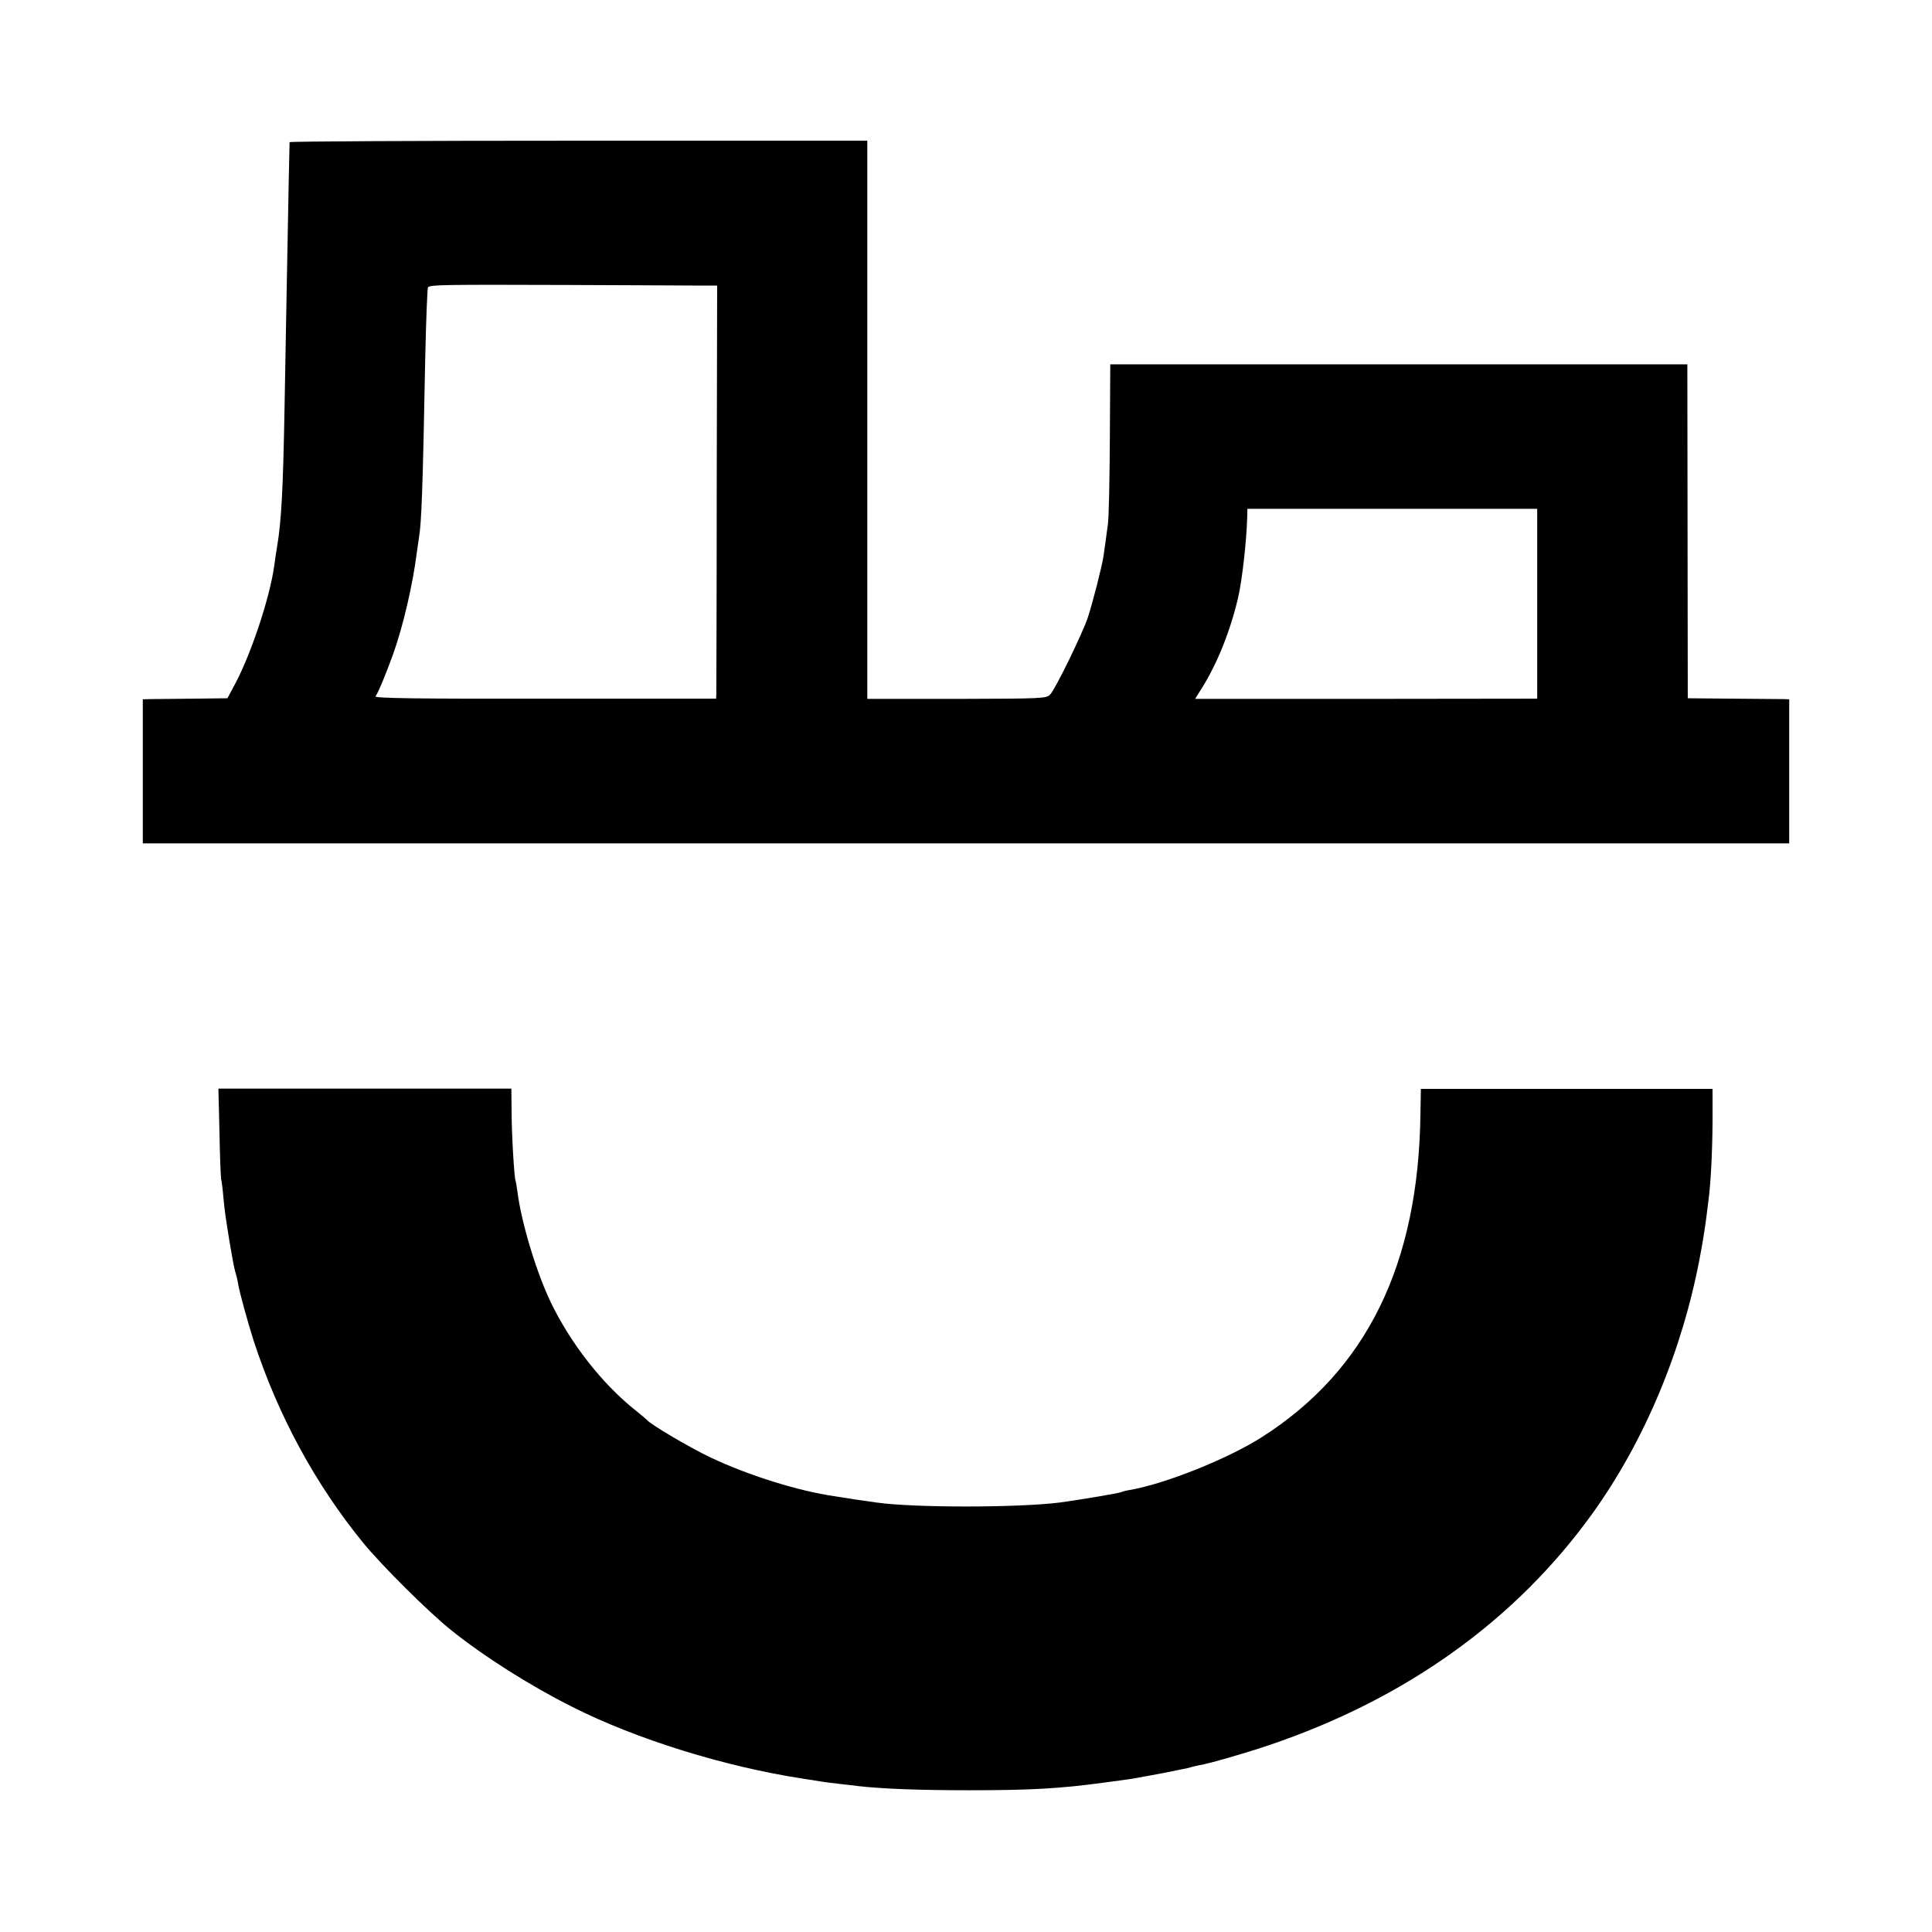
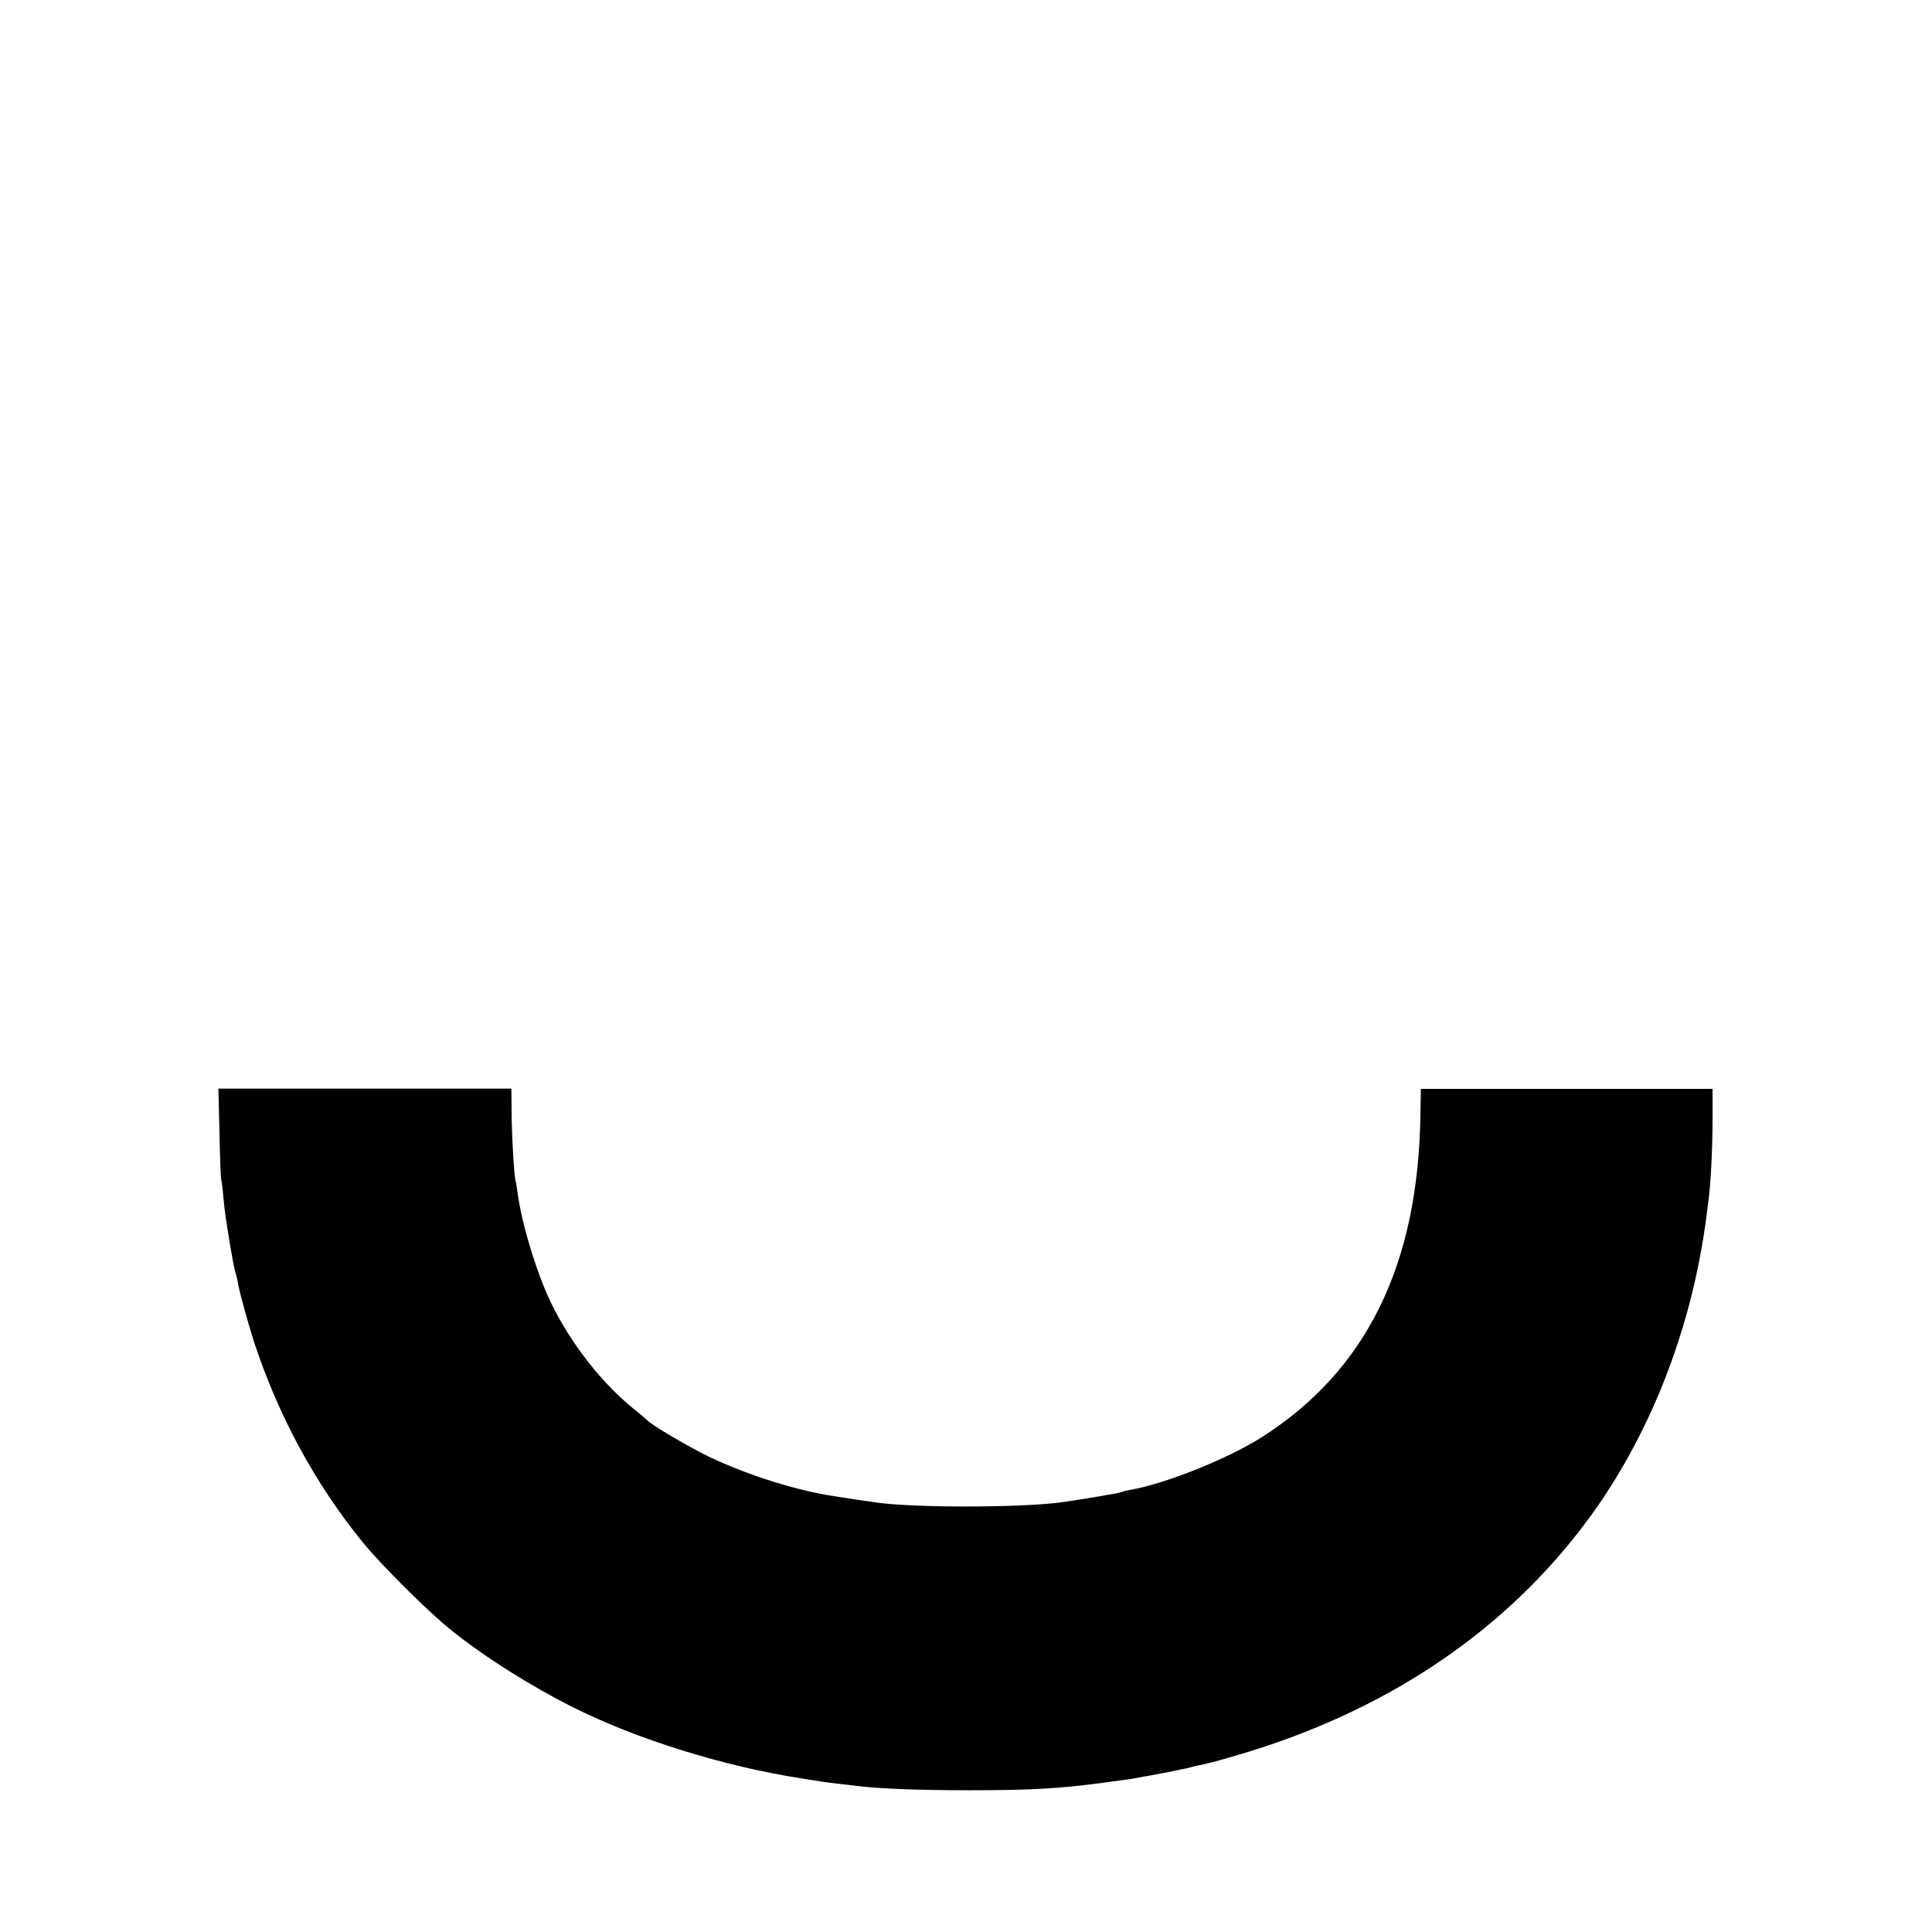
<svg xmlns="http://www.w3.org/2000/svg" version="1.0" width="920pt" height="920pt" viewBox="0 0 920 920" preserveAspectRatio="xMidYMid meet">
  <g transform="translate(0,920) scale(0.1,-0.1)" fill="#000000" stroke="none">
-     <path d="M1379 8523 c0 -5 -2 -84 -4 -178 -6 -322 -15 -791 -20 -1085 -7 -391 -15 -539 -35 -660 -5 -30 -12 -75 -15 -100 -21 -147 -108 -409 -182 -550 l-40 -75 -164 -2 c-90 -1 -181 -2 -201 -2 l-38 -1 0 -343 0 -343 3920 0 3920 0 0 343 0 343 -27 1 c-16 0 -124 1 -242 2 l-214 2 -1 795 -1 795 -1374 0 -1374 0 -2 -355 c-1 -195 -5 -377 -9 -405 -4 -27 -9 -65 -11 -82 -3 -18 -7 -50 -10 -70 -8 -52 -50 -217 -75 -294 -26 -77 -153 -338 -179 -366 -18 -19 -32 -20 -445 -21 l-426 0 0 1329 0 1329 -1375 0 c-756 0 -1375 -3 -1376 -7z m1971 -683 l65 0 -2 -963 c0 -529 -2 -971 -2 -983 l-1 -21 -815 0 c-605 -1 -813 2 -807 11 12 15 49 104 84 201 47 131 94 332 113 485 4 30 9 62 10 70 12 67 18 221 30 860 4 179 10 328 13 332 12 12 71 13 662 11 322 -1 614 -3 650 -3z m3970 -1515 l0 -452 -815 -1 -814 0 32 51 c73 116 136 273 173 432 19 83 40 268 43 381 l1 41 690 0 690 0 0 -452z" />
    <path d="M1045 3811 c2 -114 6 -215 8 -226 3 -11 8 -51 11 -90 8 -79 9 -83 31 -220 9 -55 20 -113 25 -130 5 -16 12 -43 14 -60 9 -47 43 -172 74 -270 115 -352 291 -679 520 -960 86 -106 315 -334 422 -419 159 -127 374 -263 577 -365 306 -154 725 -284 1098 -341 39 -6 81 -13 95 -15 14 -2 50 -7 80 -10 30 -3 69 -8 85 -10 113 -13 288 -20 530 -20 298 0 431 8 640 36 44 6 94 13 110 15 17 2 41 6 55 9 14 3 39 7 55 10 17 3 53 10 80 15 28 6 60 12 73 15 13 2 31 6 40 9 9 3 28 7 42 10 49 8 218 57 331 95 652 220 1176 595 1542 1104 248 345 428 775 512 1222 11 56 25 145 30 185 3 25 8 61 10 80 12 88 19 238 20 380 l0 155 -695 0 -694 0 -2 -115 c-8 -720 -256 -1226 -756 -1544 -162 -103 -457 -221 -627 -251 -19 -3 -38 -8 -41 -10 -7 -5 -217 -40 -295 -50 -201 -25 -695 -25 -870 0 -16 2 -64 9 -105 15 -41 7 -84 13 -95 15 -174 25 -410 99 -590 184 -101 48 -288 158 -305 180 -3 3 -27 24 -55 46 -159 127 -308 318 -403 515 -68 142 -140 380 -158 525 -3 22 -7 46 -9 52 -7 21 -19 229 -19 339 l-1 100 -698 0 -697 0 5 -205z" />
  </g>
</svg>